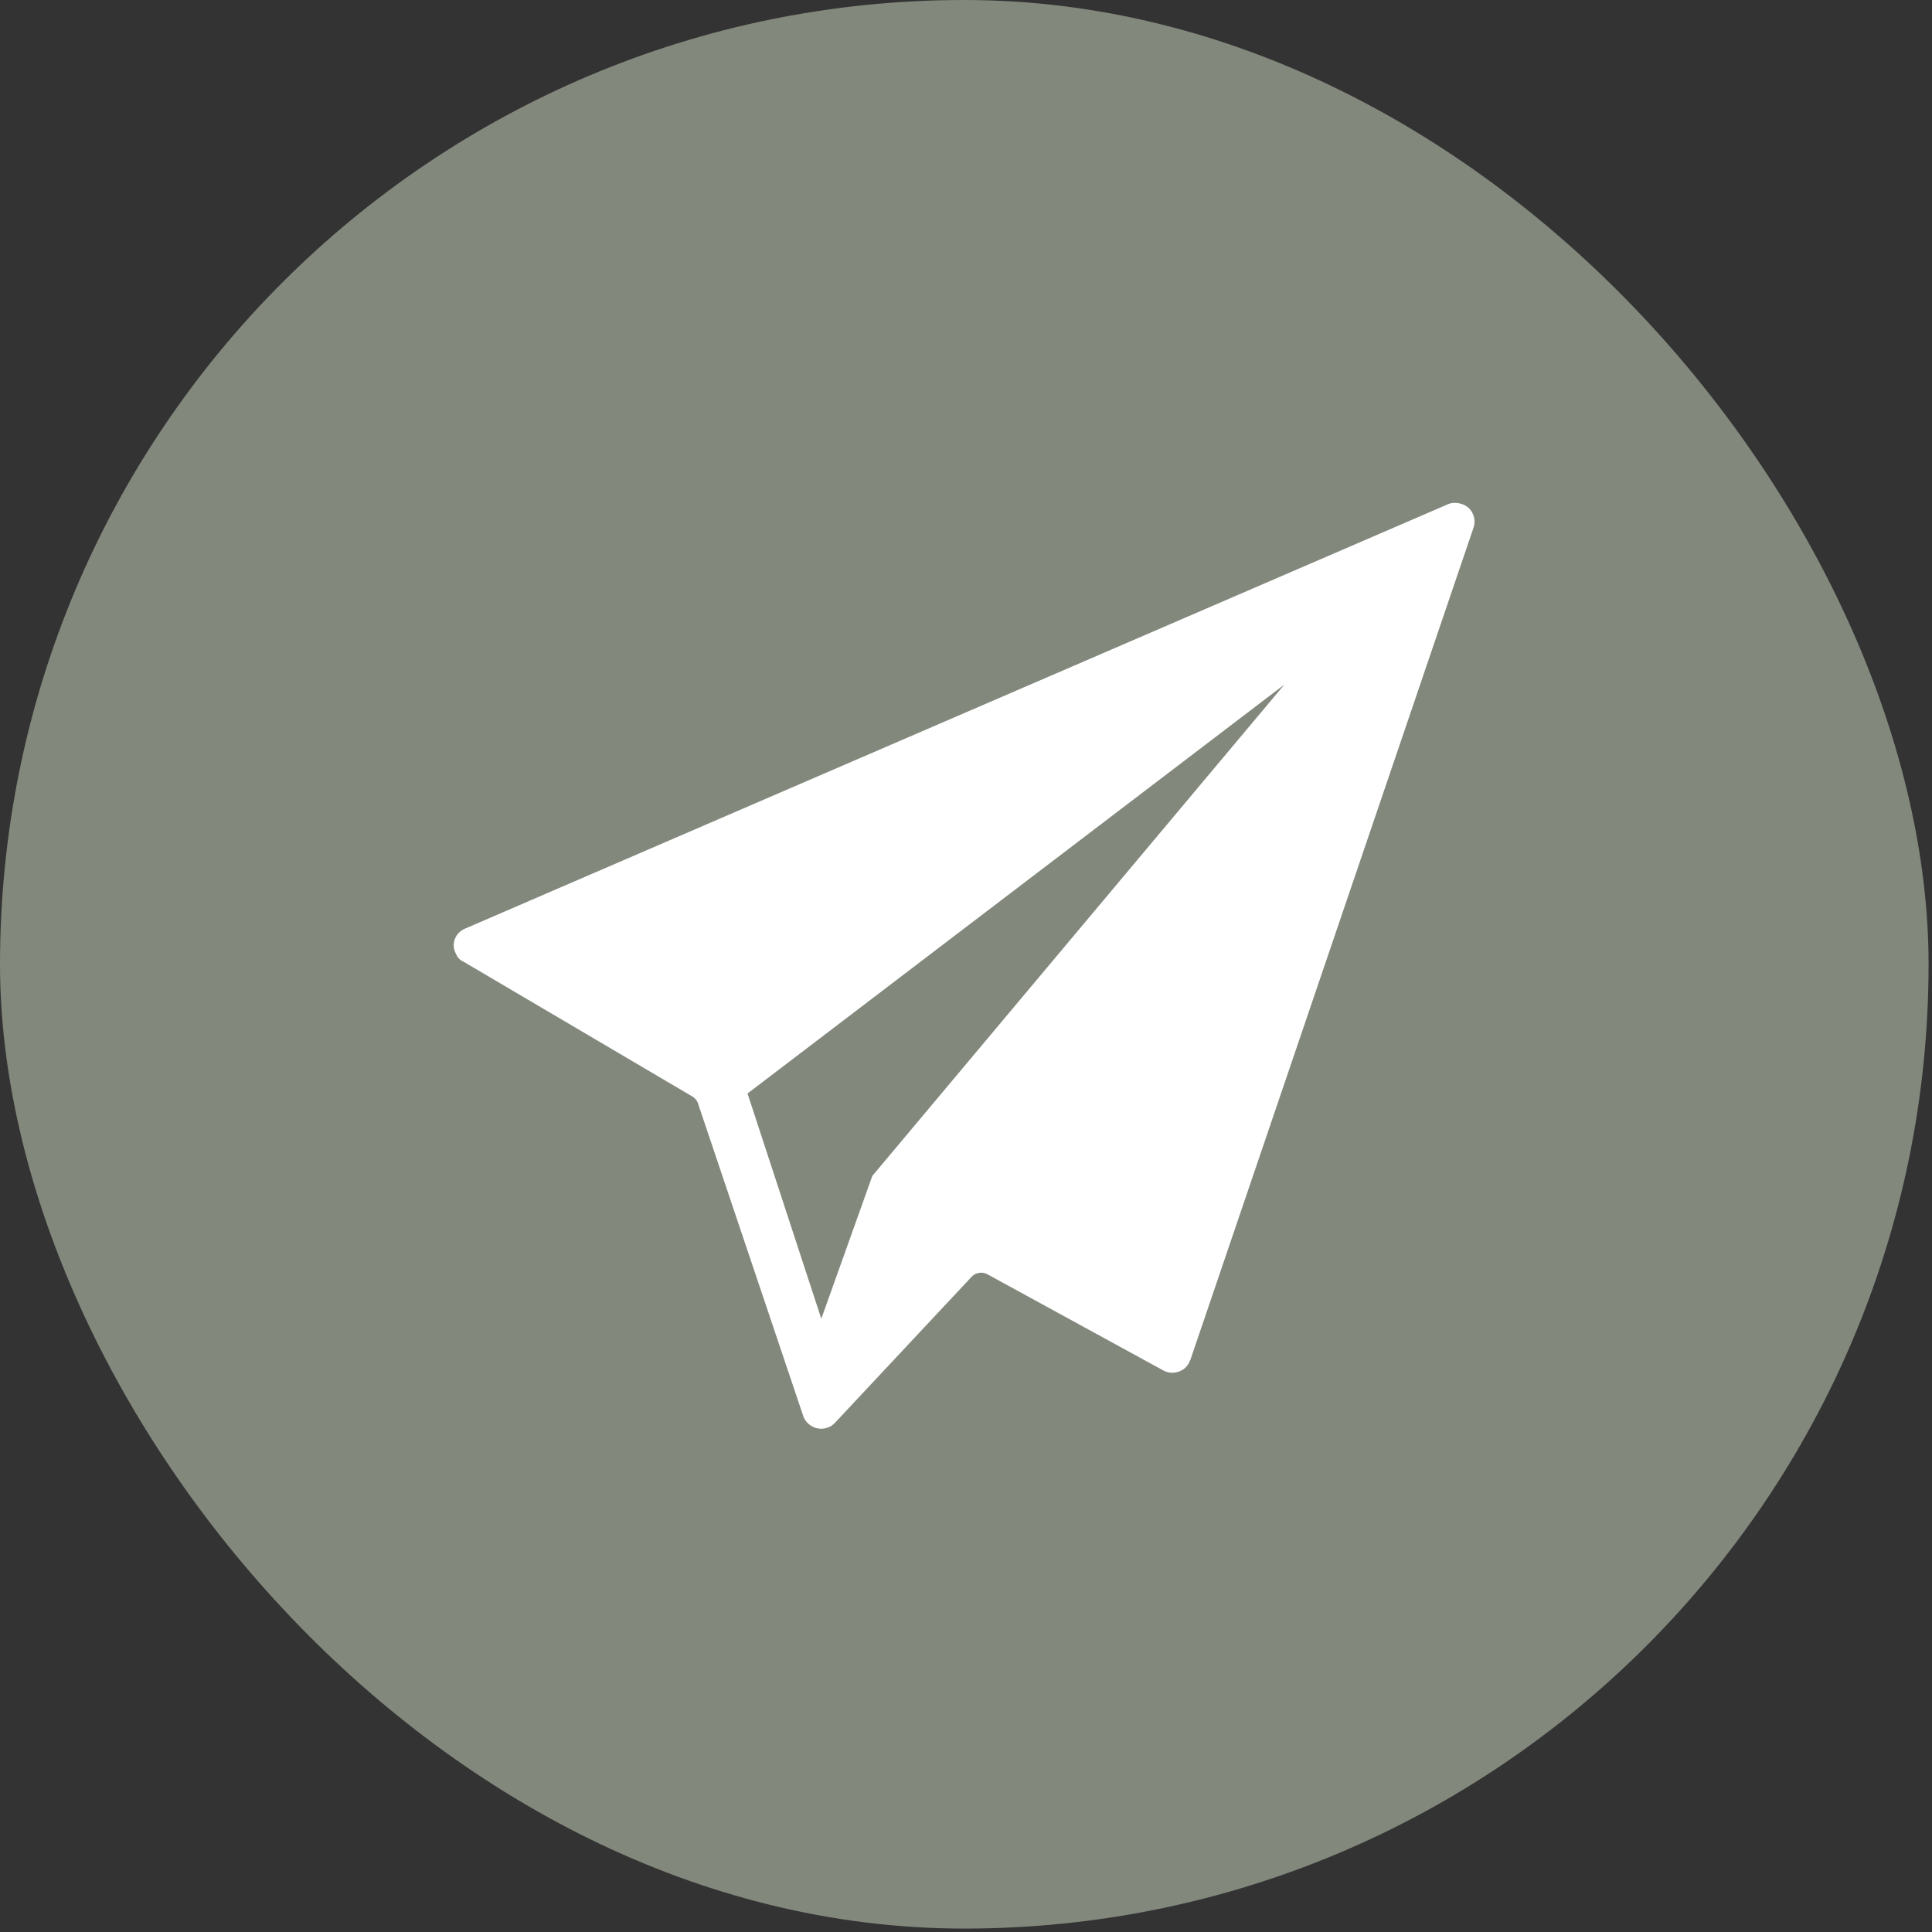
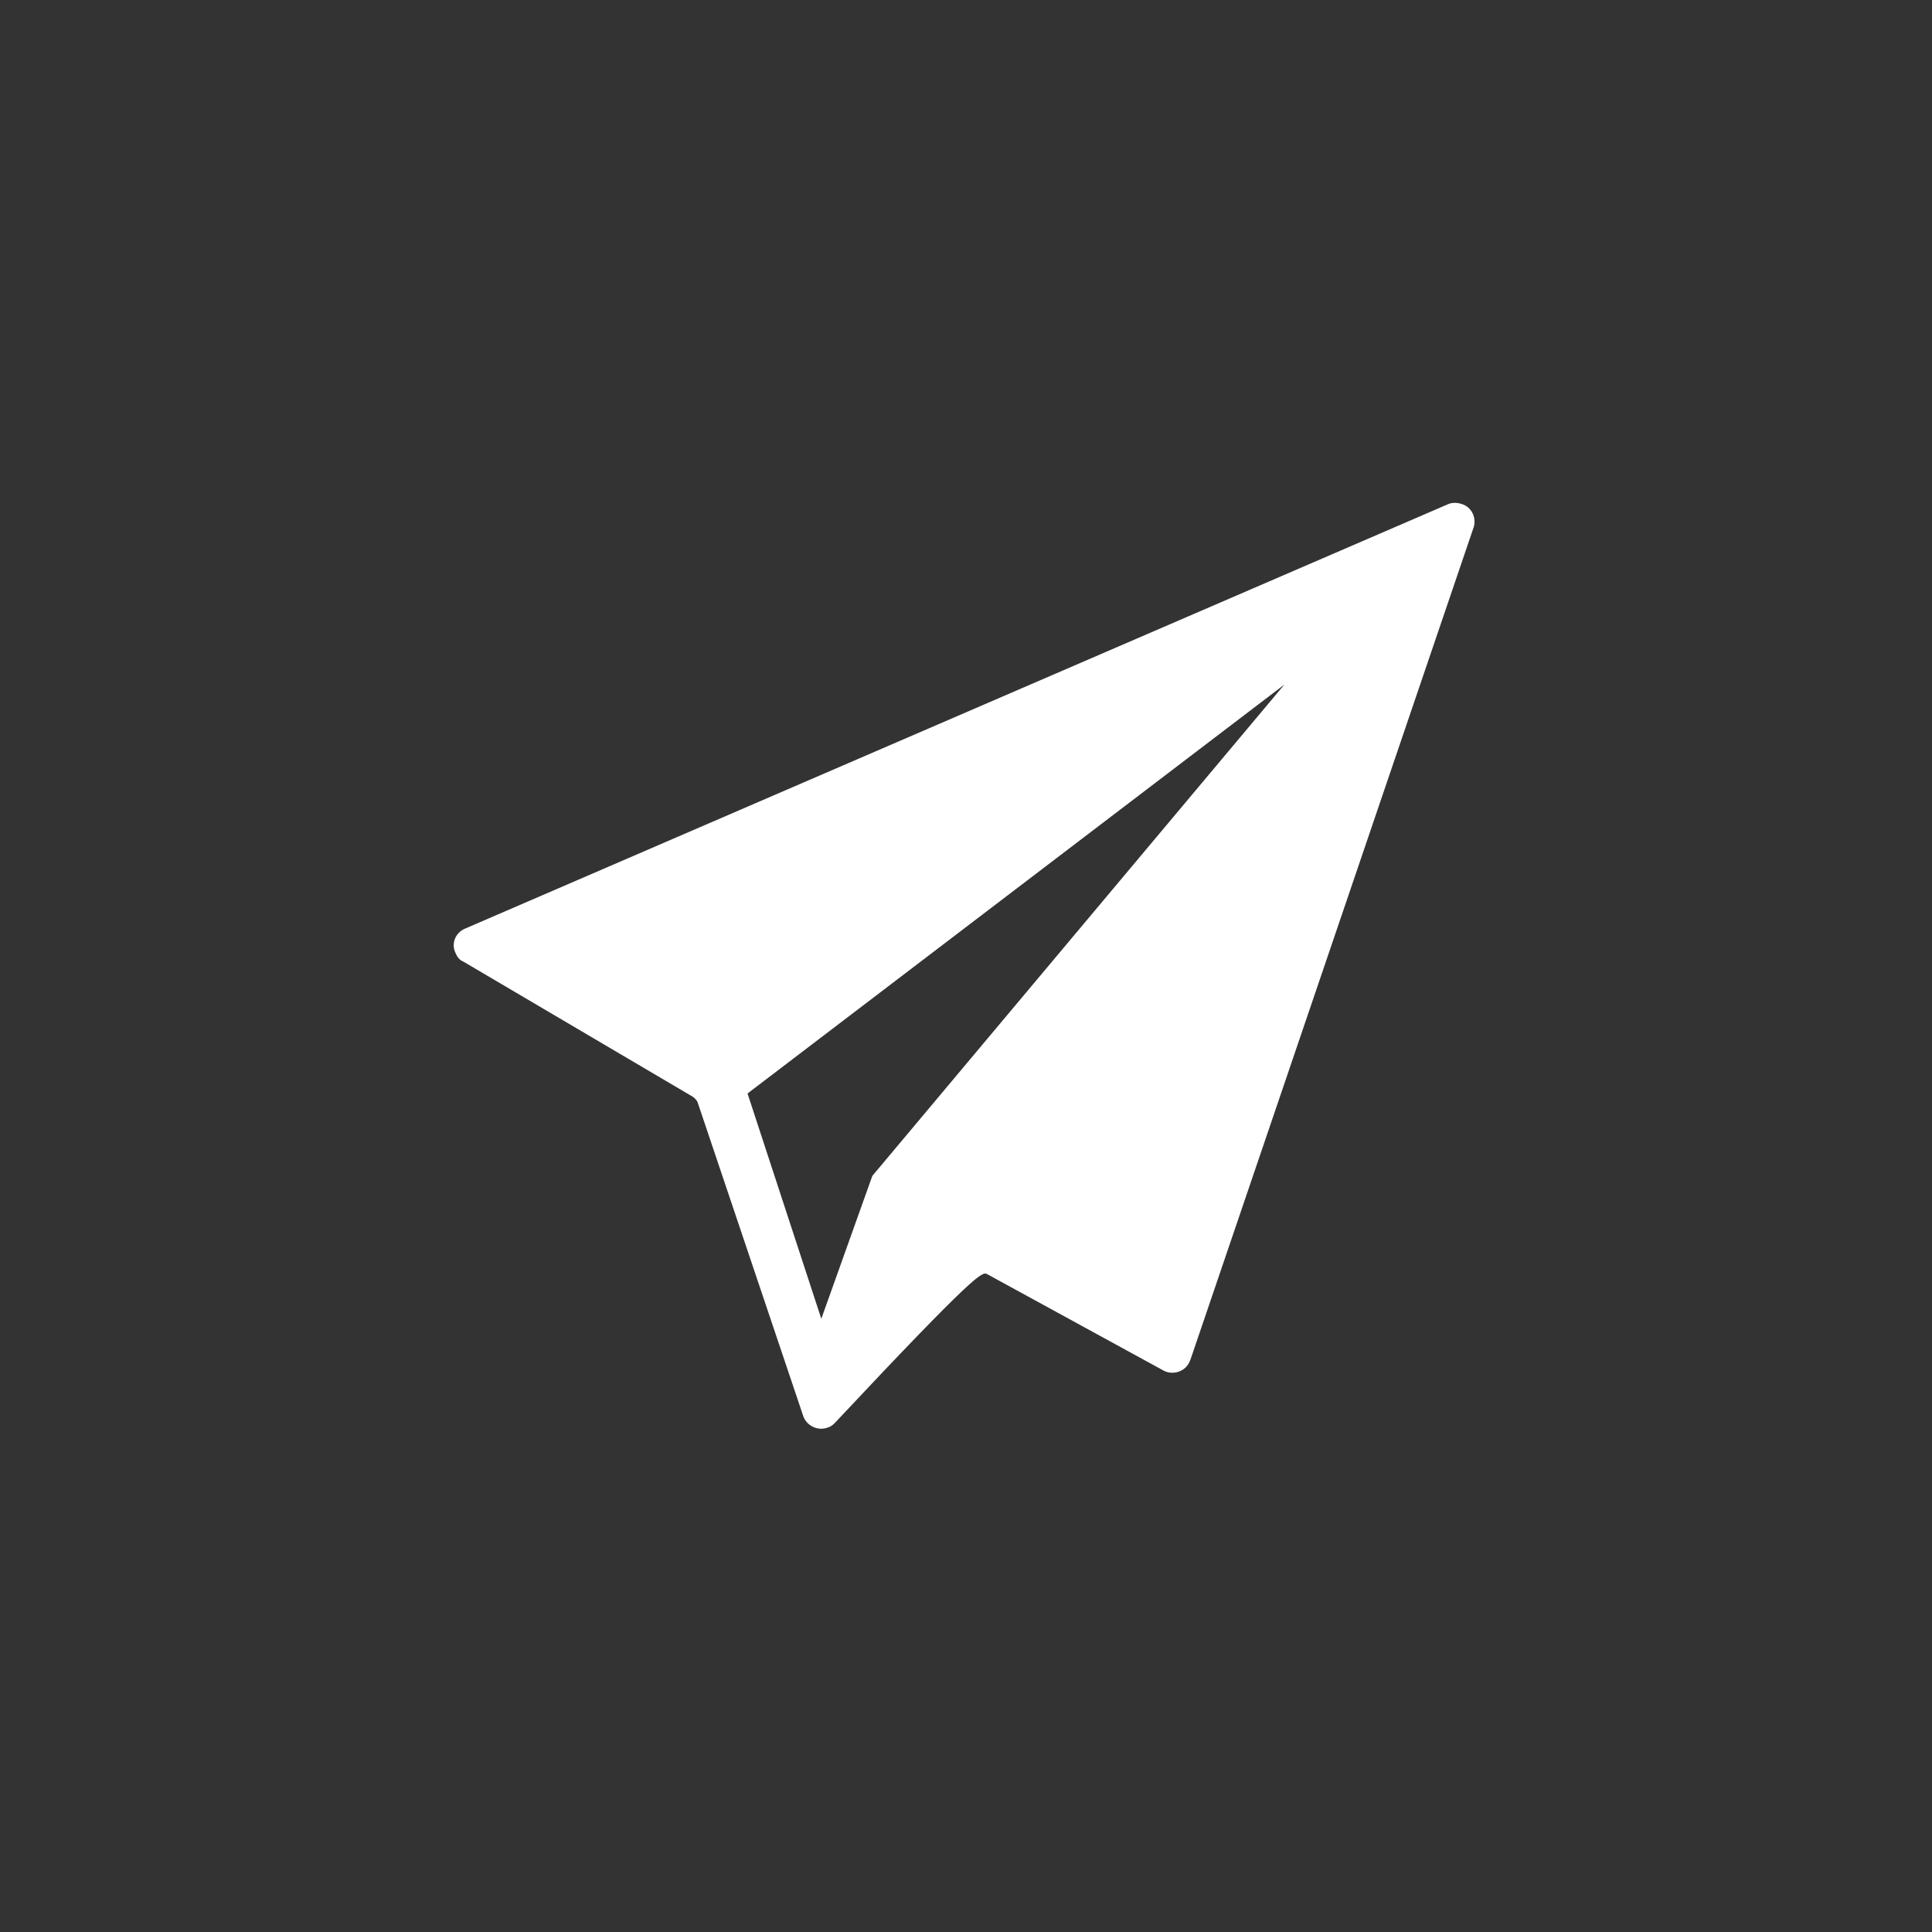
<svg xmlns="http://www.w3.org/2000/svg" width="511" height="511" viewBox="0 0 511 511" fill="none">
  <rect x="0" y="0" width="511" height="511" fill="#333333" stroke="none" />
-   <rect width="510.095" height="510.095" rx="255.048" fill="#82887C" />
-   <path d="M383.102 133.311L122.98 245.623C120.489 246.661 119.243 249.567 120.489 252.059C120.904 253.097 121.527 253.927 122.565 254.342L183.184 290.049C183.807 290.464 184.429 291.087 184.637 291.918L212.455 374.542C213.286 377.034 216.192 378.487 218.683 377.656C219.514 377.449 220.137 377.034 220.759 376.411L257.089 337.59C258.127 336.552 259.788 336.344 261.034 336.967L307.744 362.502C310.027 363.747 313.141 362.917 314.387 360.633C314.595 360.426 314.595 360.01 314.802 359.803L389.746 139.539C390.576 137.048 389.33 134.142 386.632 133.311C385.386 132.896 384.14 132.896 383.102 133.311V133.311ZM230.724 311.017L217.23 348.8L197.716 289.219L339.714 181.059L230.724 311.017Z" fill="white" />
+   <path d="M383.102 133.311L122.98 245.623C120.489 246.661 119.243 249.567 120.489 252.059C120.904 253.097 121.527 253.927 122.565 254.342L183.184 290.049C183.807 290.464 184.429 291.087 184.637 291.918L212.455 374.542C213.286 377.034 216.192 378.487 218.683 377.656C219.514 377.449 220.137 377.034 220.759 376.411C258.127 336.552 259.788 336.344 261.034 336.967L307.744 362.502C310.027 363.747 313.141 362.917 314.387 360.633C314.595 360.426 314.595 360.01 314.802 359.803L389.746 139.539C390.576 137.048 389.33 134.142 386.632 133.311C385.386 132.896 384.14 132.896 383.102 133.311V133.311ZM230.724 311.017L217.23 348.8L197.716 289.219L339.714 181.059L230.724 311.017Z" fill="white" />
</svg>